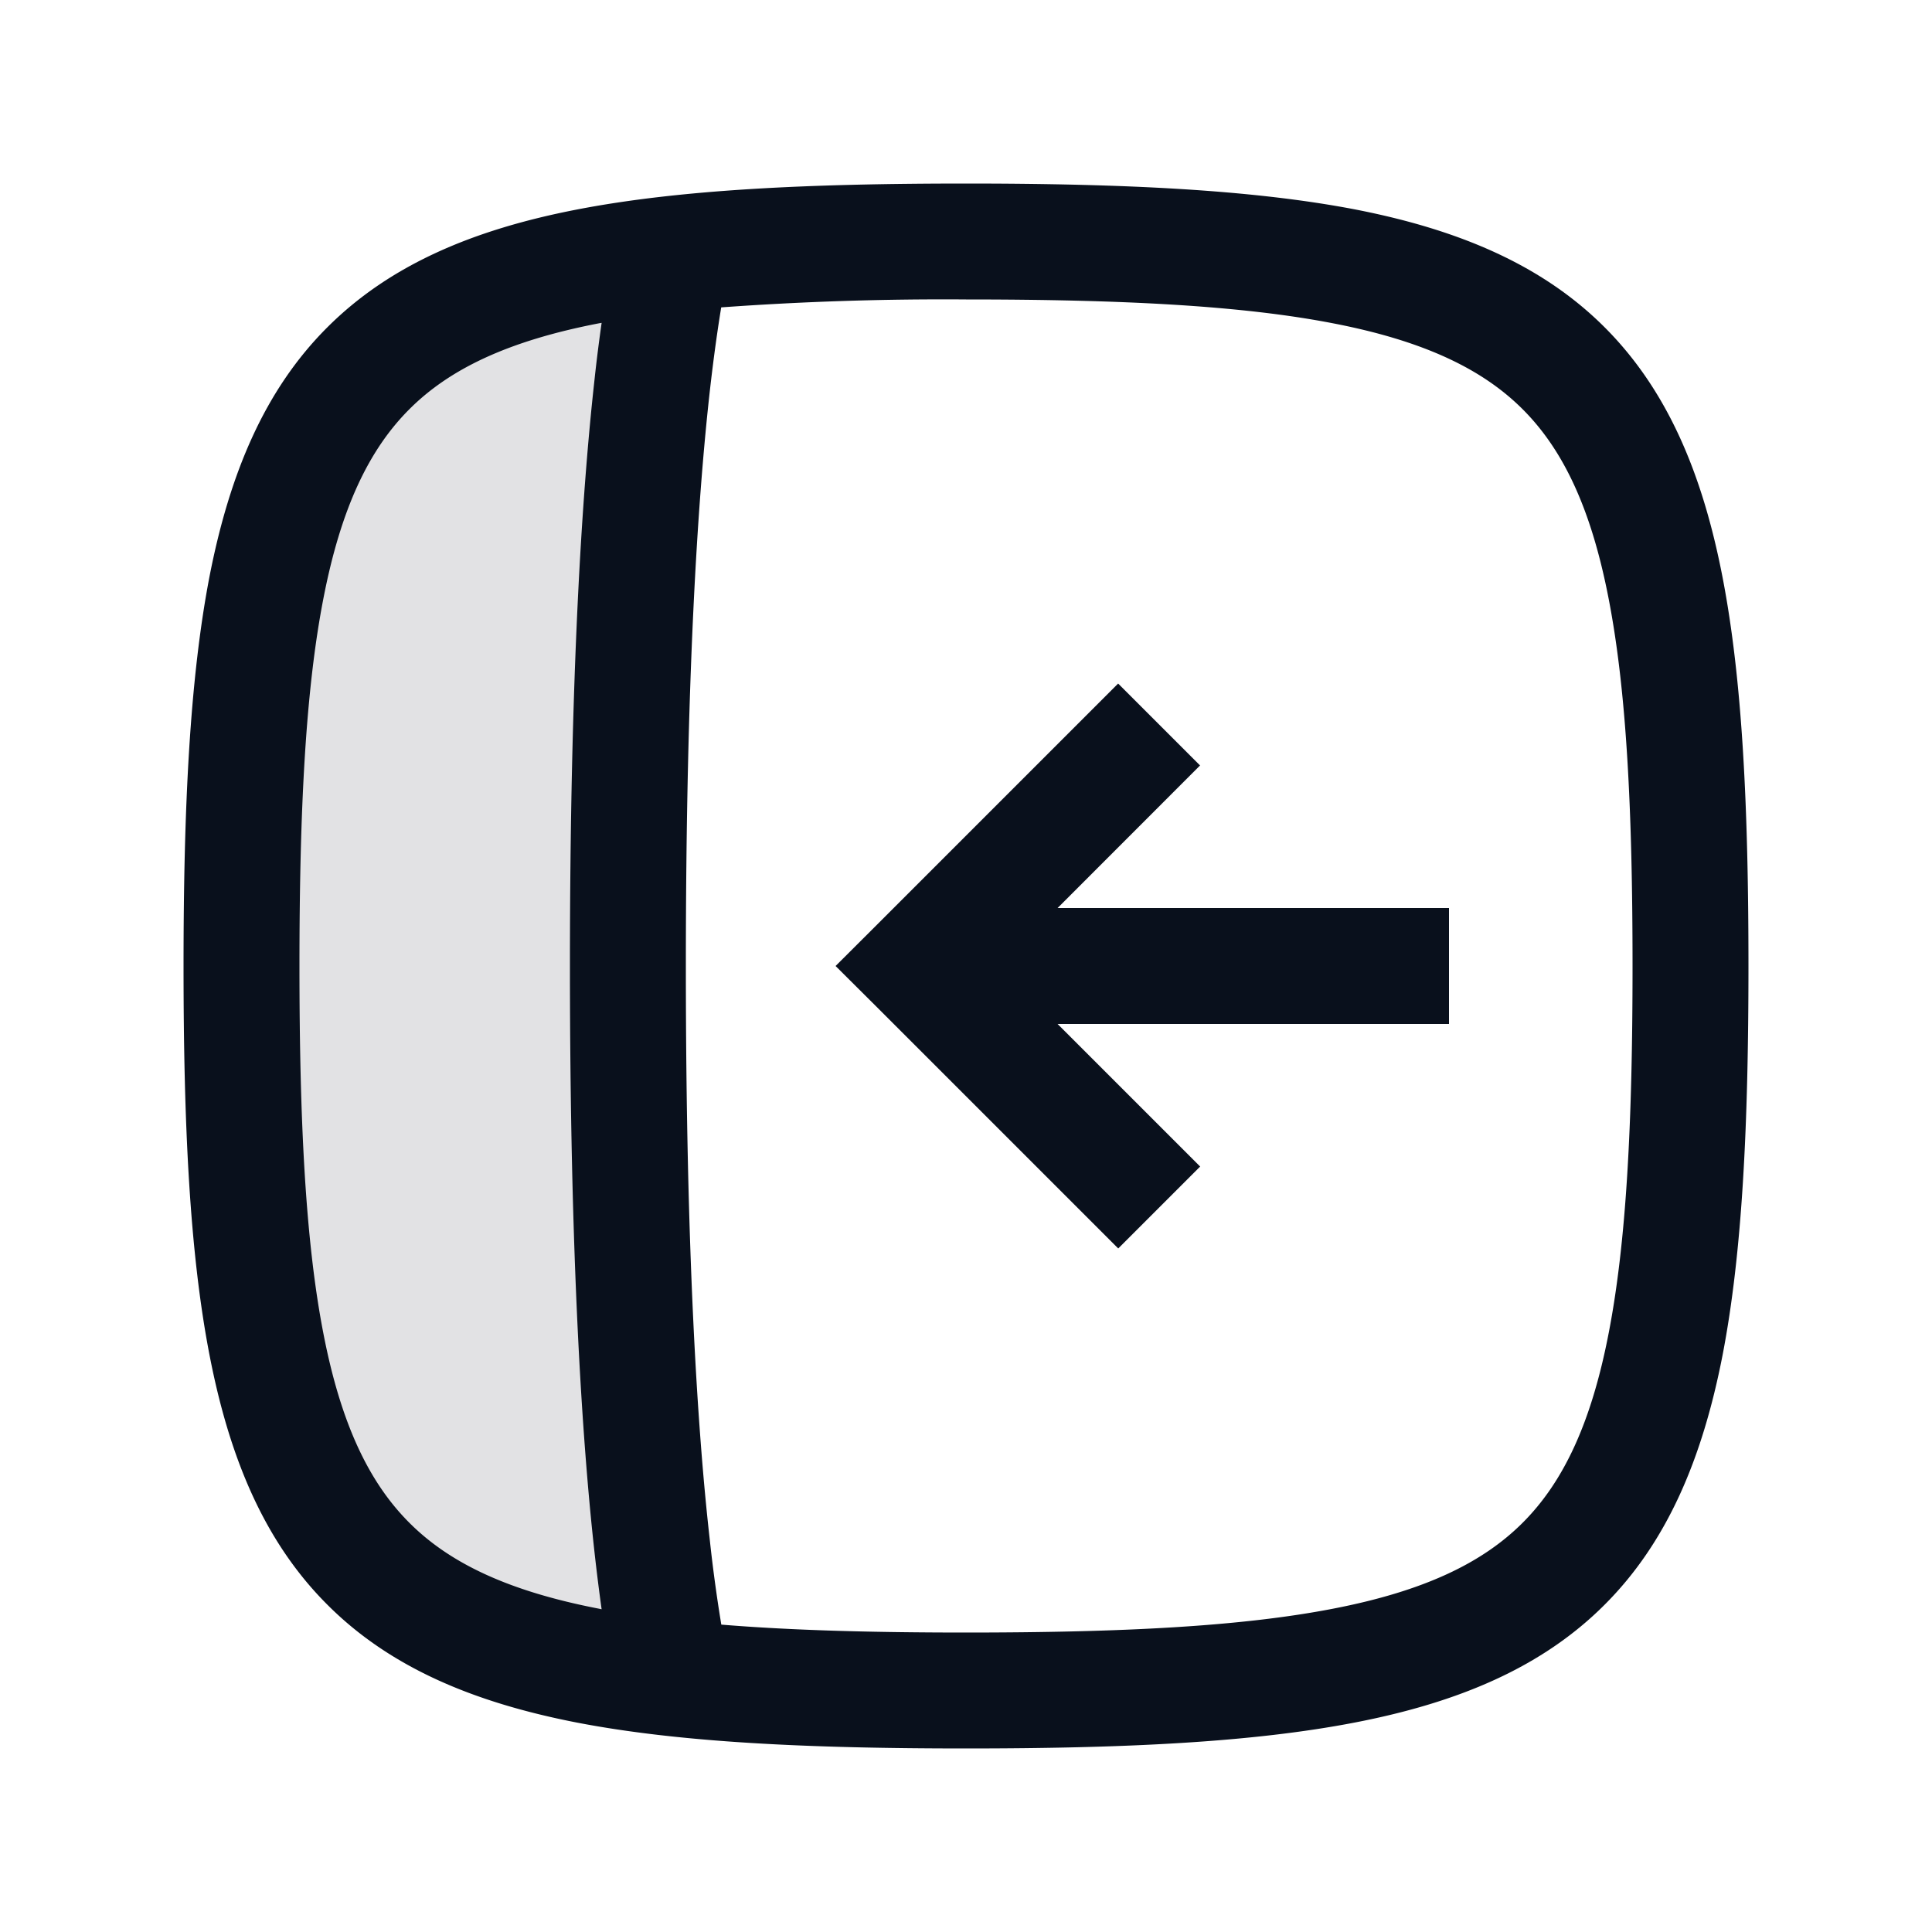
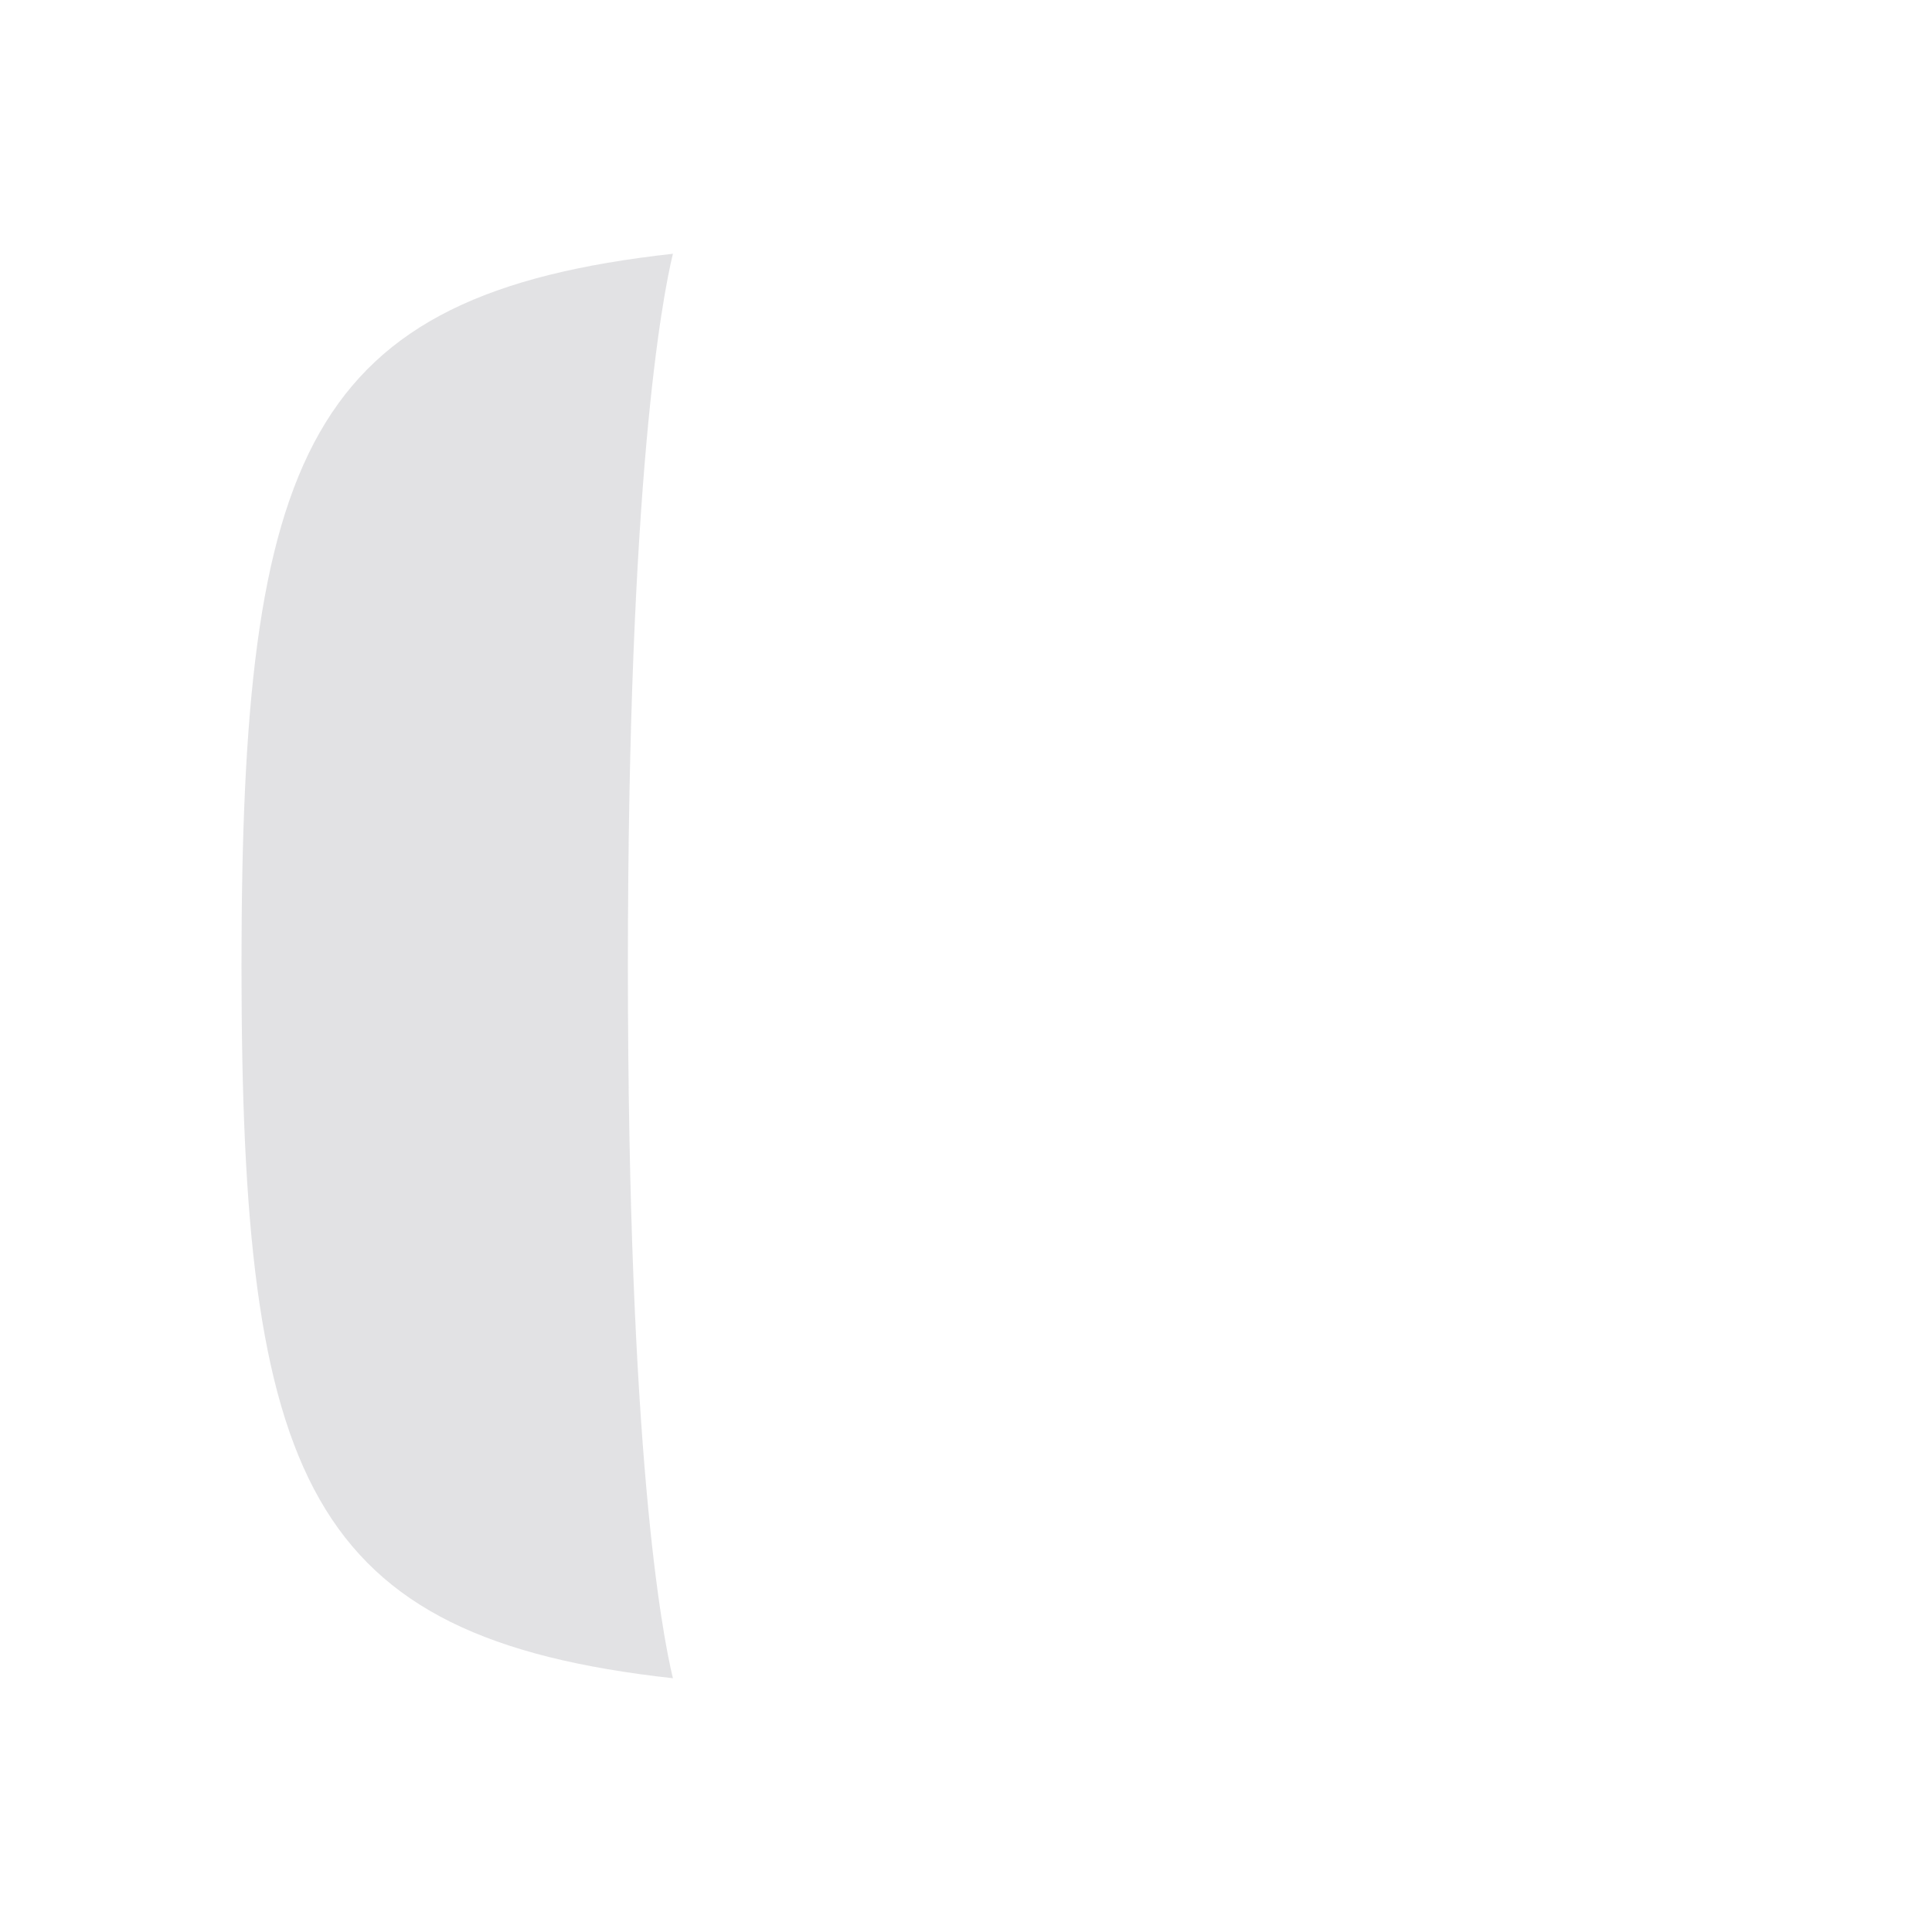
<svg xmlns="http://www.w3.org/2000/svg" width="20" height="20" fill="none" viewBox="0 0 20 20">
  <path fill="#09101C" fill-rule="evenodd" d="M6.966 17.373C6.853 16.906 6.5 15.042 6.5 10s.353-6.906.466-7.373C3.169 3.047 2.5 4.685 2.5 10s.669 6.953 4.466 7.373Z" clip-rule="evenodd" opacity=".12" />
-   <path fill="#09101C" fill-rule="evenodd" d="M3.1 10c0-1.619.063-2.852.247-3.8.182-.942.474-1.547.89-1.963.415-.416 1.021-.708 1.963-.89l.028-.005c-.024.17-.05.367-.074.592C6.026 5.086 5.9 6.984 5.9 10c0 3.015.126 4.914.254 6.066.025.225.05.421.074.593l-.028-.006c-.942-.182-1.548-.474-1.963-.89-.416-.416-.708-1.021-.89-1.963-.184-.948-.247-2.181-.247-3.8Zm4.367 6.818a15.737 15.737 0 0 1-.12-.884C7.223 14.836 7.1 12.984 7.1 10s.124-4.836.246-5.934c.043-.382.085-.671.12-.884A31.767 31.767 0 0 1 10 3.1c1.619 0 2.852.063 3.8.247.942.182 1.547.474 1.963.89.416.416.708 1.021.89 1.963.184.948.247 2.181.247 3.8 0 1.619-.063 2.852-.247 3.8-.182.942-.474 1.547-.89 1.963-.416.416-1.021.708-1.963.89-.948.184-2.181.247-3.8.247-.978 0-1.815-.023-2.533-.082ZM10 1.9c-1.631 0-2.96.062-4.028.269-1.074.208-1.937.573-2.584 1.22-.647.646-1.011 1.51-1.22 2.583C1.963 7.039 1.9 8.369 1.9 10c0 1.631.062 2.96.269 4.028.208 1.074.572 1.937 1.22 2.584.646.647 1.509 1.011 2.583 1.22 1.067.206 2.397.268 4.028.268 1.63 0 2.96-.062 4.028-.269 1.074-.208 1.937-.572 2.584-1.22.646-.646 1.011-1.51 1.22-2.583.206-1.067.268-2.397.268-4.028 0-1.631-.062-2.96-.269-4.028-.208-1.074-.573-1.937-1.22-2.584-.646-.646-1.51-1.011-2.583-1.22C12.961 1.963 11.631 1.9 10 1.9Zm1.576 11.024-2.5-2.5L8.65 10l.425-.424 2.5-2.5.848.848L10.948 9.4H15v1.2h-4.052l1.476 1.476-.848.848Z" clip-rule="evenodd" />
</svg>